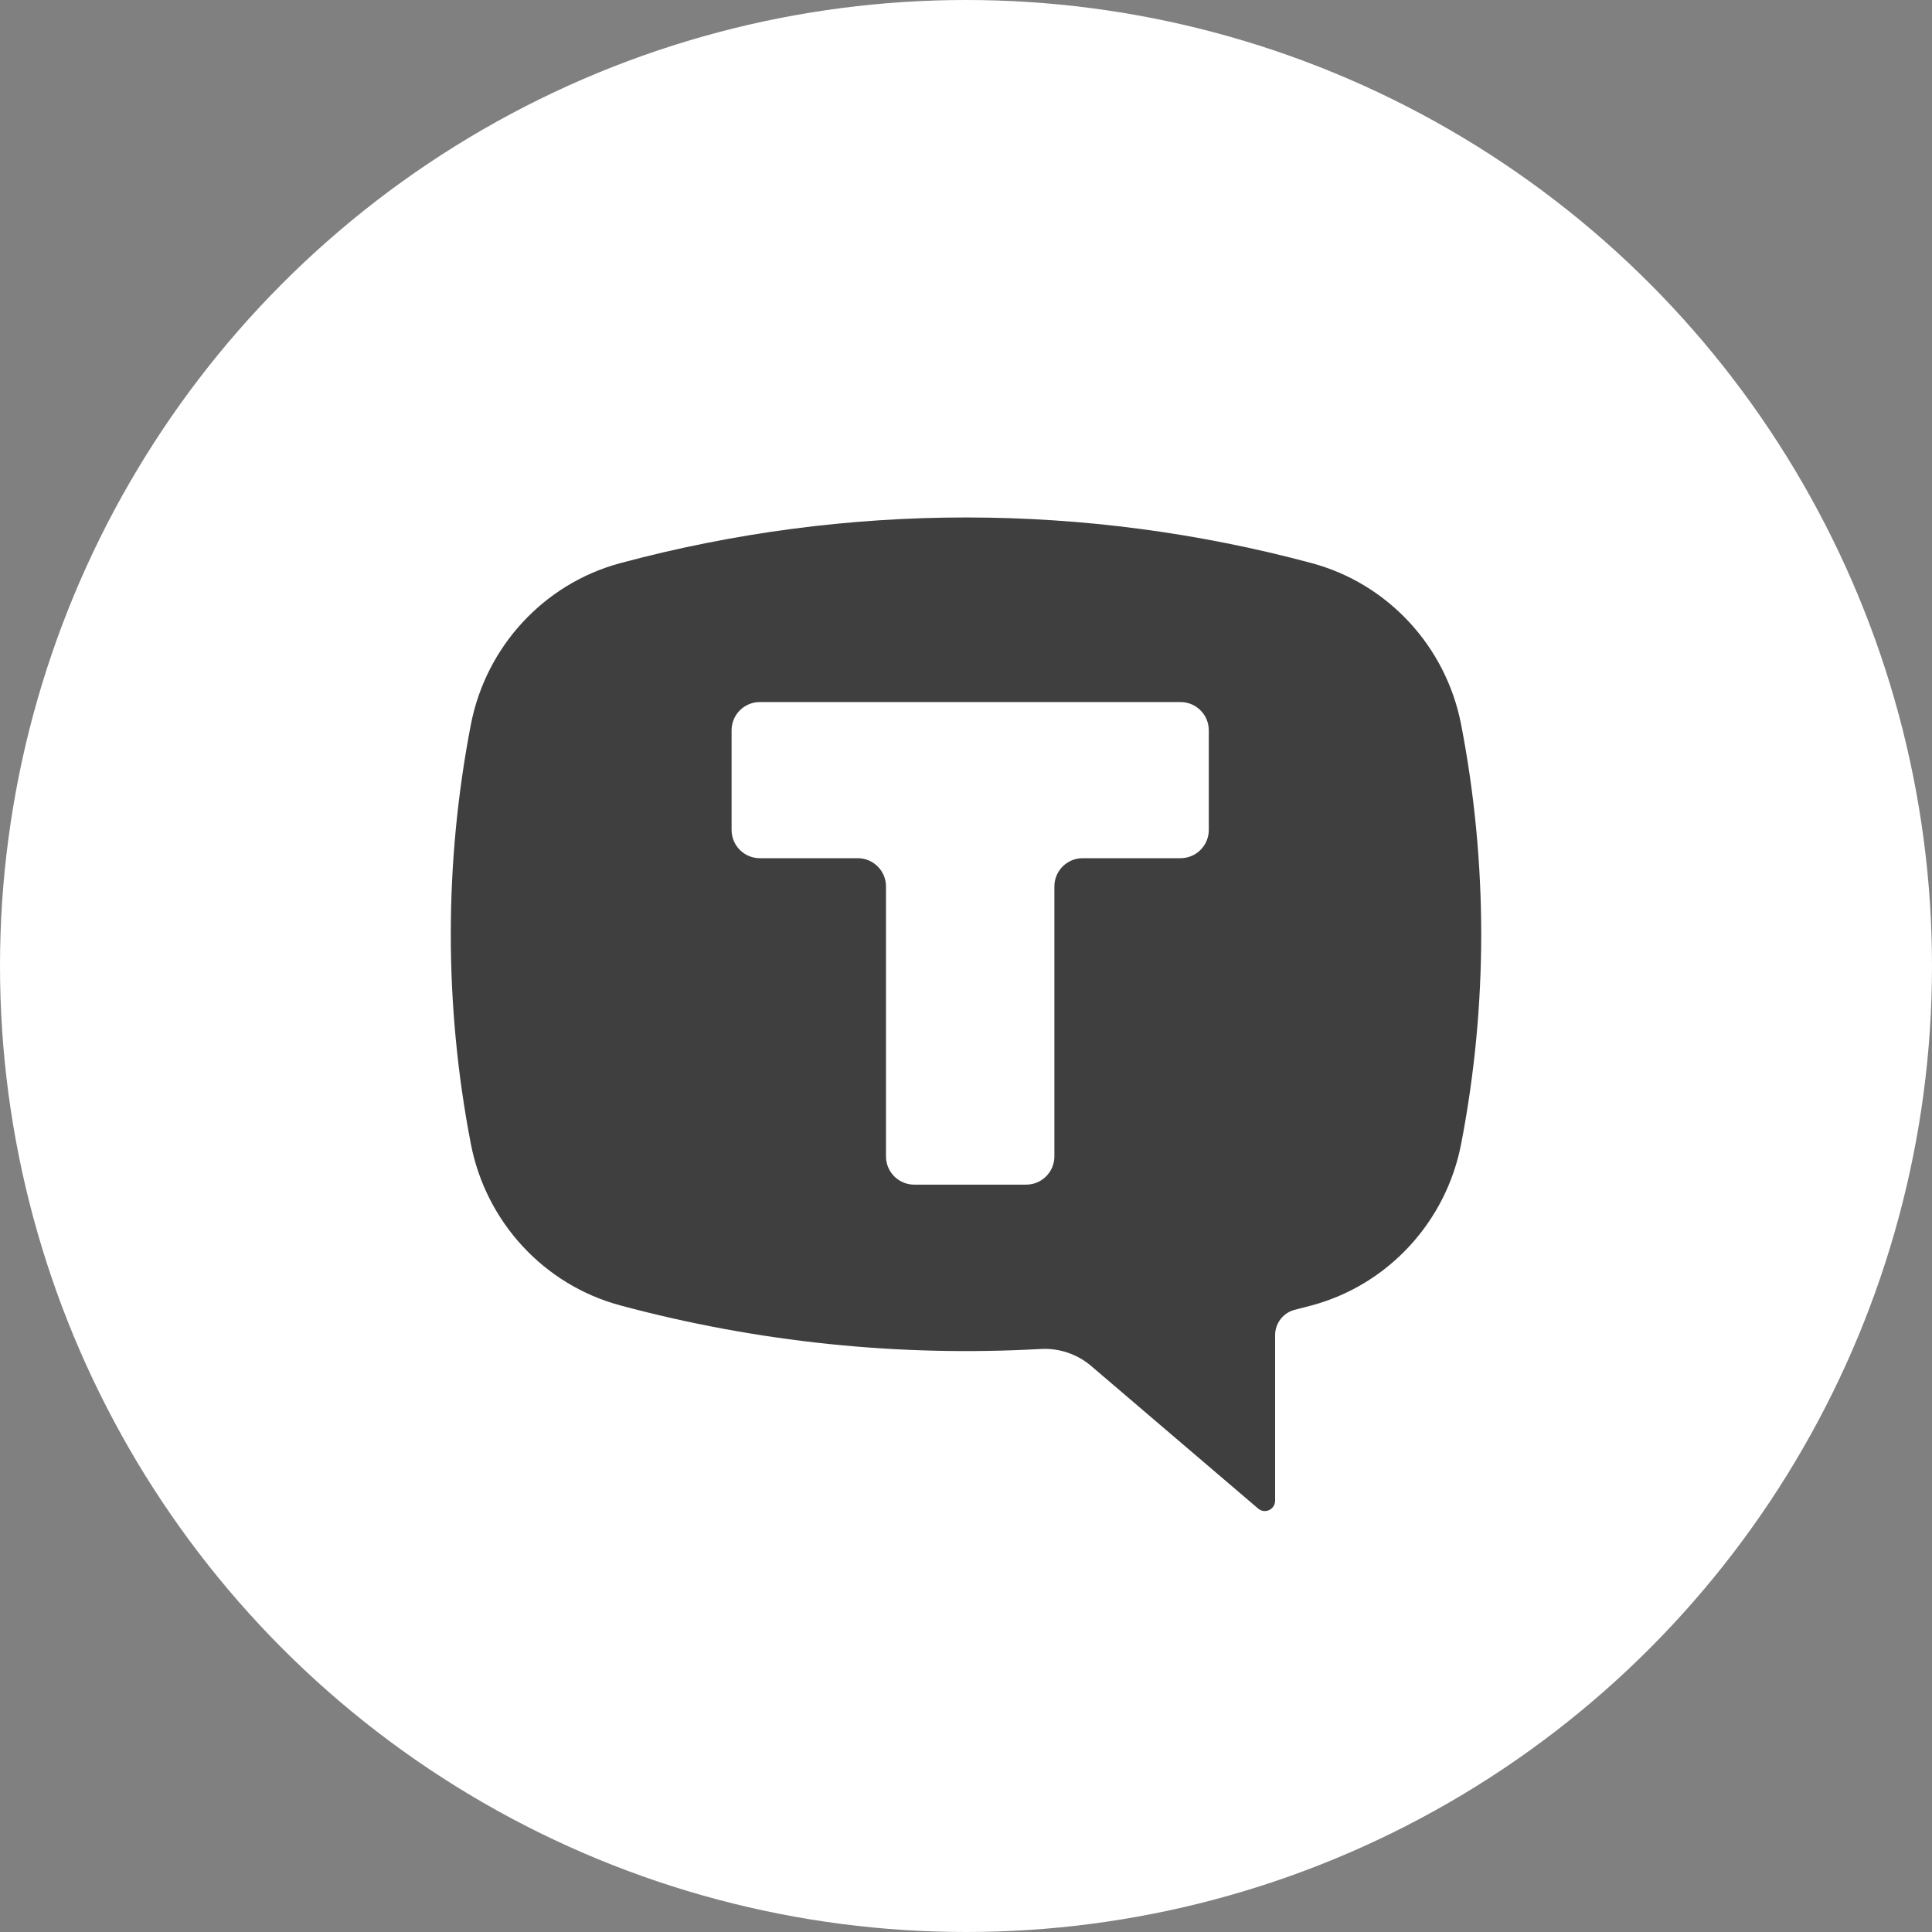
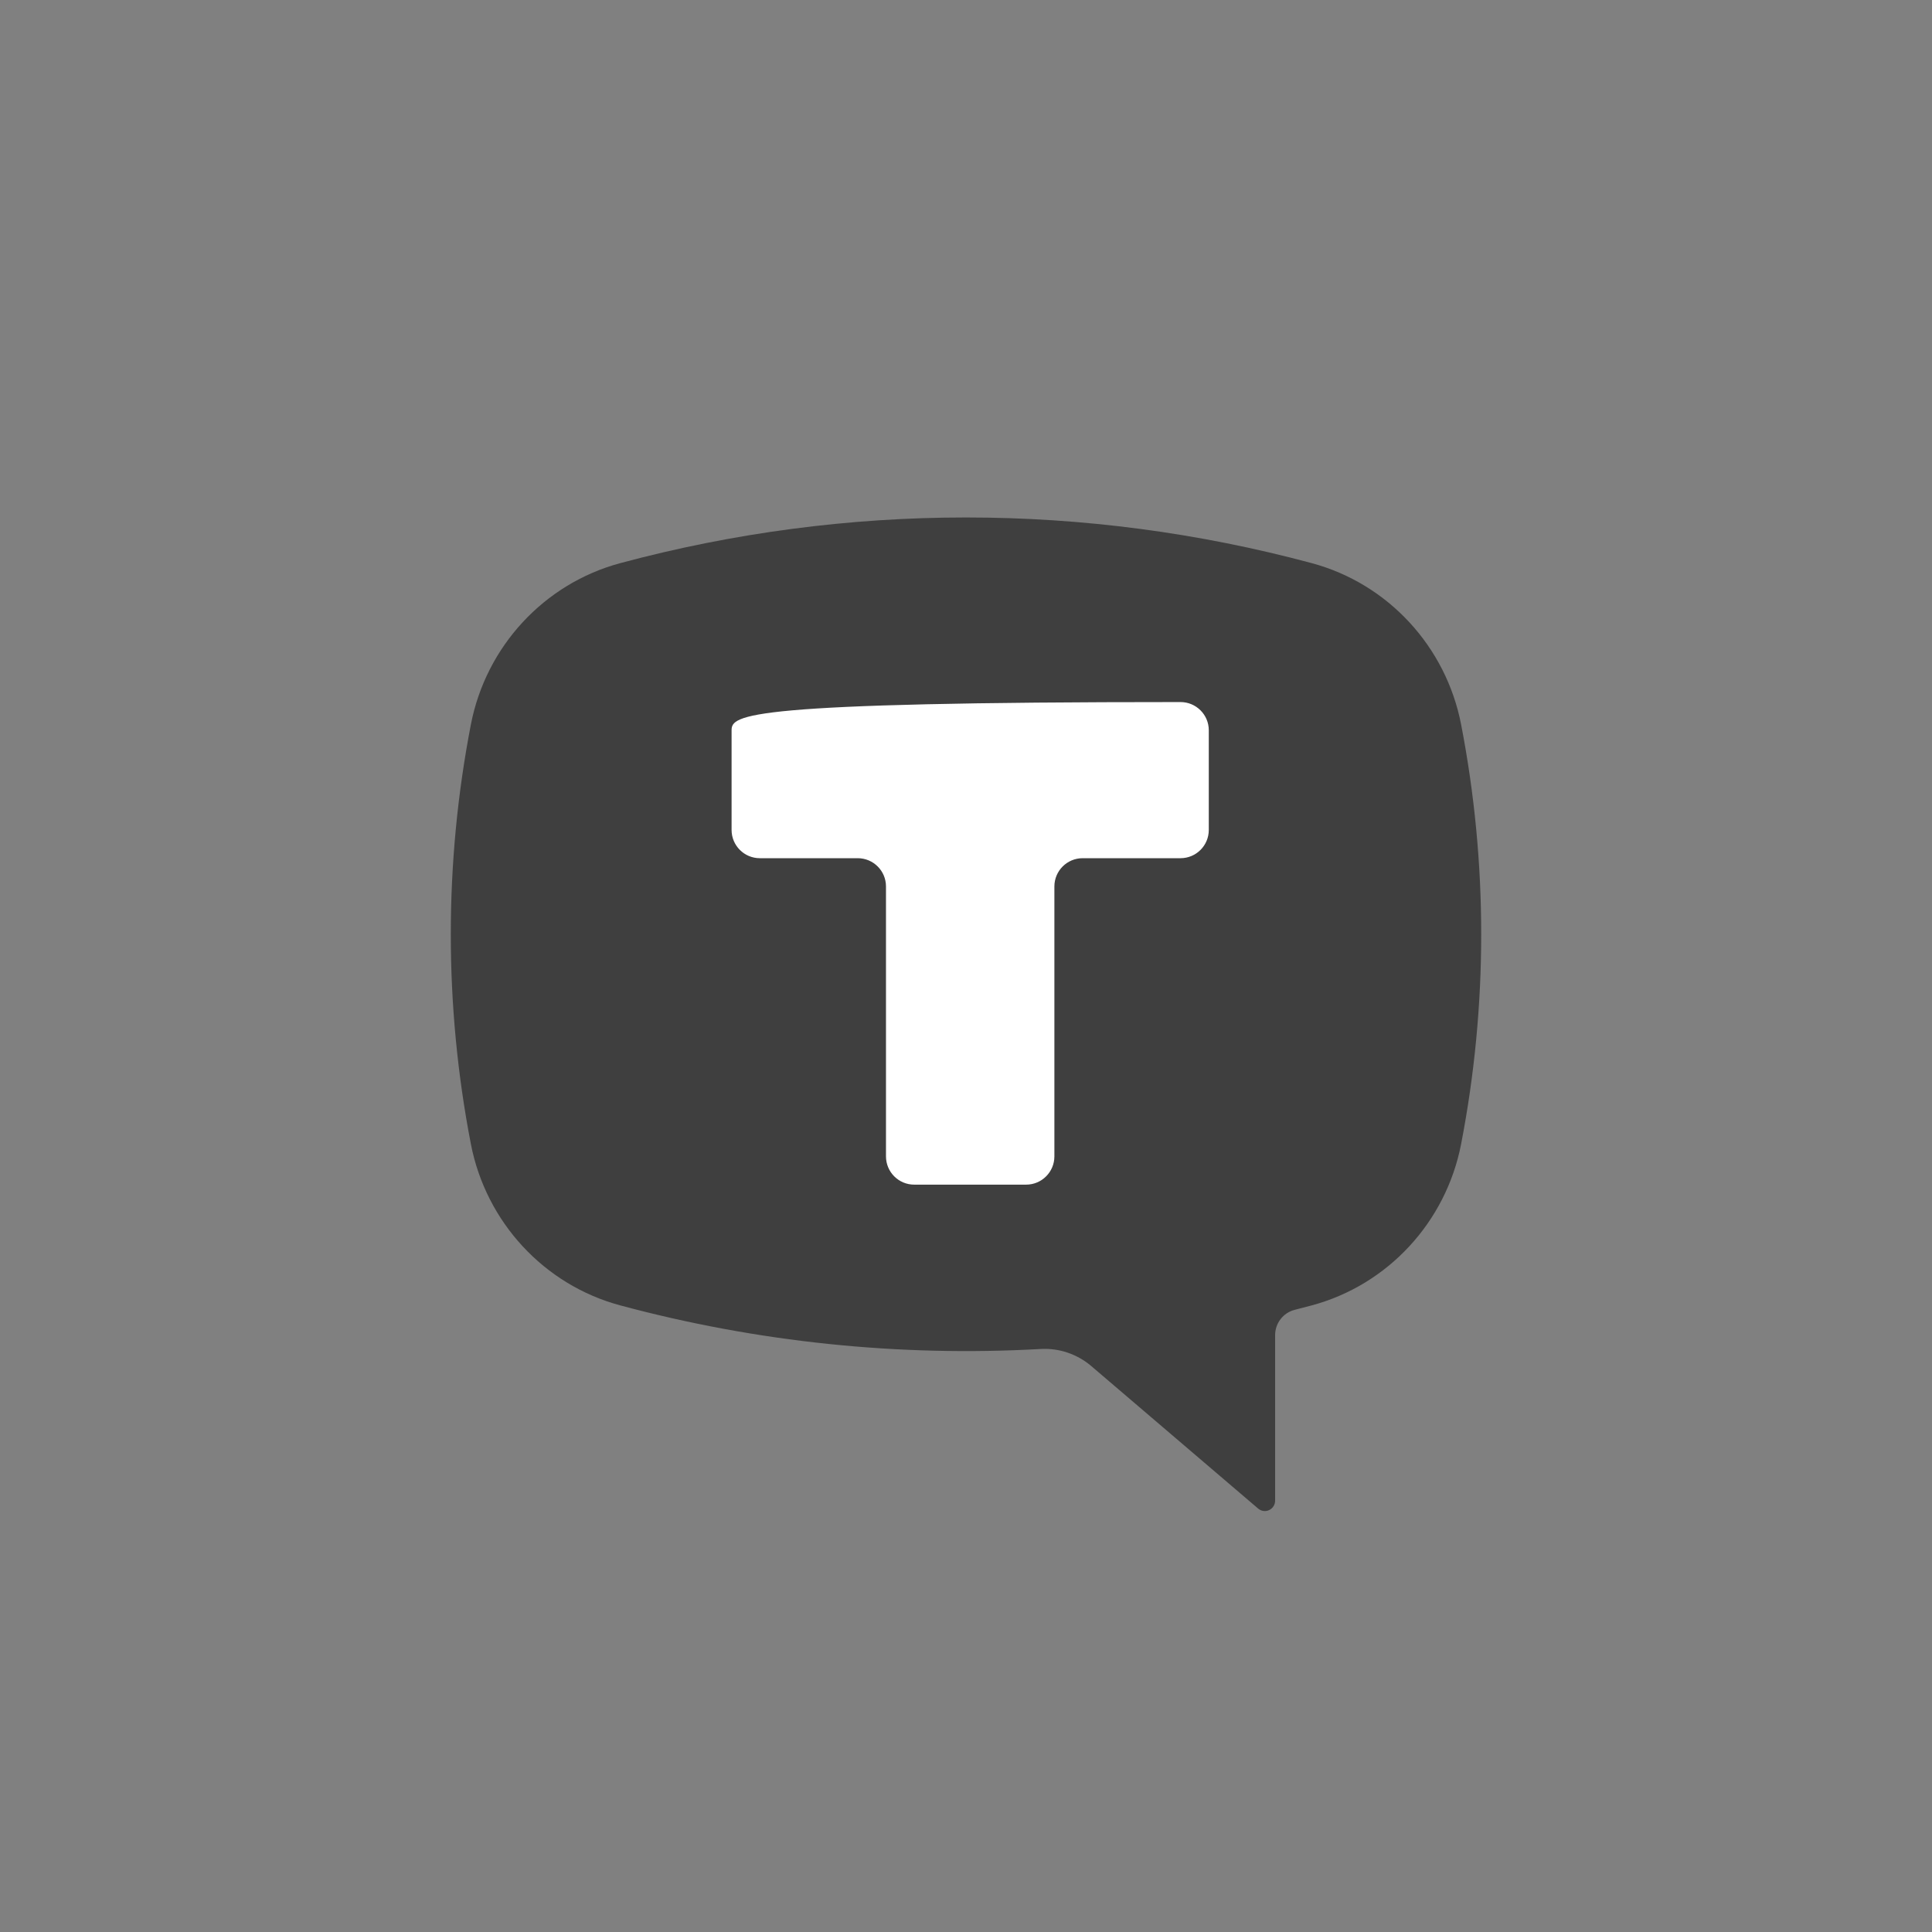
<svg xmlns="http://www.w3.org/2000/svg" width="60" height="60" viewBox="0 0 60 60" fill="none">
  <rect x="0" y="0" width="60" height="60" fill="#808080" stroke="none" />
-   <circle cx="30" cy="30" r="30" fill="white" />
  <path d="M19.259 17.49C26.297 15.597 33.703 15.597 40.741 17.49C43.103 18.126 44.908 20.077 45.377 22.503C46.208 26.803 46.208 31.226 45.377 35.526C44.908 37.952 43.103 39.903 40.741 40.539C40.562 40.587 40.384 40.634 40.205 40.679C39.85 40.77 39.6 41.094 39.6 41.464V46.604C39.6 46.73 39.528 46.844 39.415 46.897C39.302 46.95 39.169 46.932 39.074 46.851L33.891 42.425C33.454 42.052 32.892 41.862 32.321 41.894C27.924 42.141 23.515 41.684 19.259 40.539C16.896 39.903 15.092 37.952 14.623 35.526C13.792 31.226 13.792 26.803 14.623 22.503C15.092 20.077 16.897 18.126 19.259 17.49Z" fill="#3F3F3F" />
-   <path fill-rule="evenodd" clip-rule="evenodd" d="M37.54 22.68C37.54 22.196 37.147 21.803 36.662 21.803H23.597C23.113 21.803 22.72 22.196 22.72 22.68V25.774C22.72 26.259 23.113 26.652 23.597 26.652H26.637C27.122 26.652 27.515 27.045 27.515 27.529V35.912C27.515 36.397 27.907 36.79 28.392 36.79H31.867C32.352 36.79 32.745 36.397 32.745 35.912V27.529C32.745 27.045 33.138 26.652 33.623 26.652H36.662C37.147 26.652 37.54 26.259 37.54 25.774V22.68Z" fill="white" />
+   <path fill-rule="evenodd" clip-rule="evenodd" d="M37.54 22.68C37.54 22.196 37.147 21.803 36.662 21.803C23.113 21.803 22.72 22.196 22.72 22.68V25.774C22.72 26.259 23.113 26.652 23.597 26.652H26.637C27.122 26.652 27.515 27.045 27.515 27.529V35.912C27.515 36.397 27.907 36.79 28.392 36.79H31.867C32.352 36.79 32.745 36.397 32.745 35.912V27.529C32.745 27.045 33.138 26.652 33.623 26.652H36.662C37.147 26.652 37.54 26.259 37.54 25.774V22.68Z" fill="white" />
</svg>